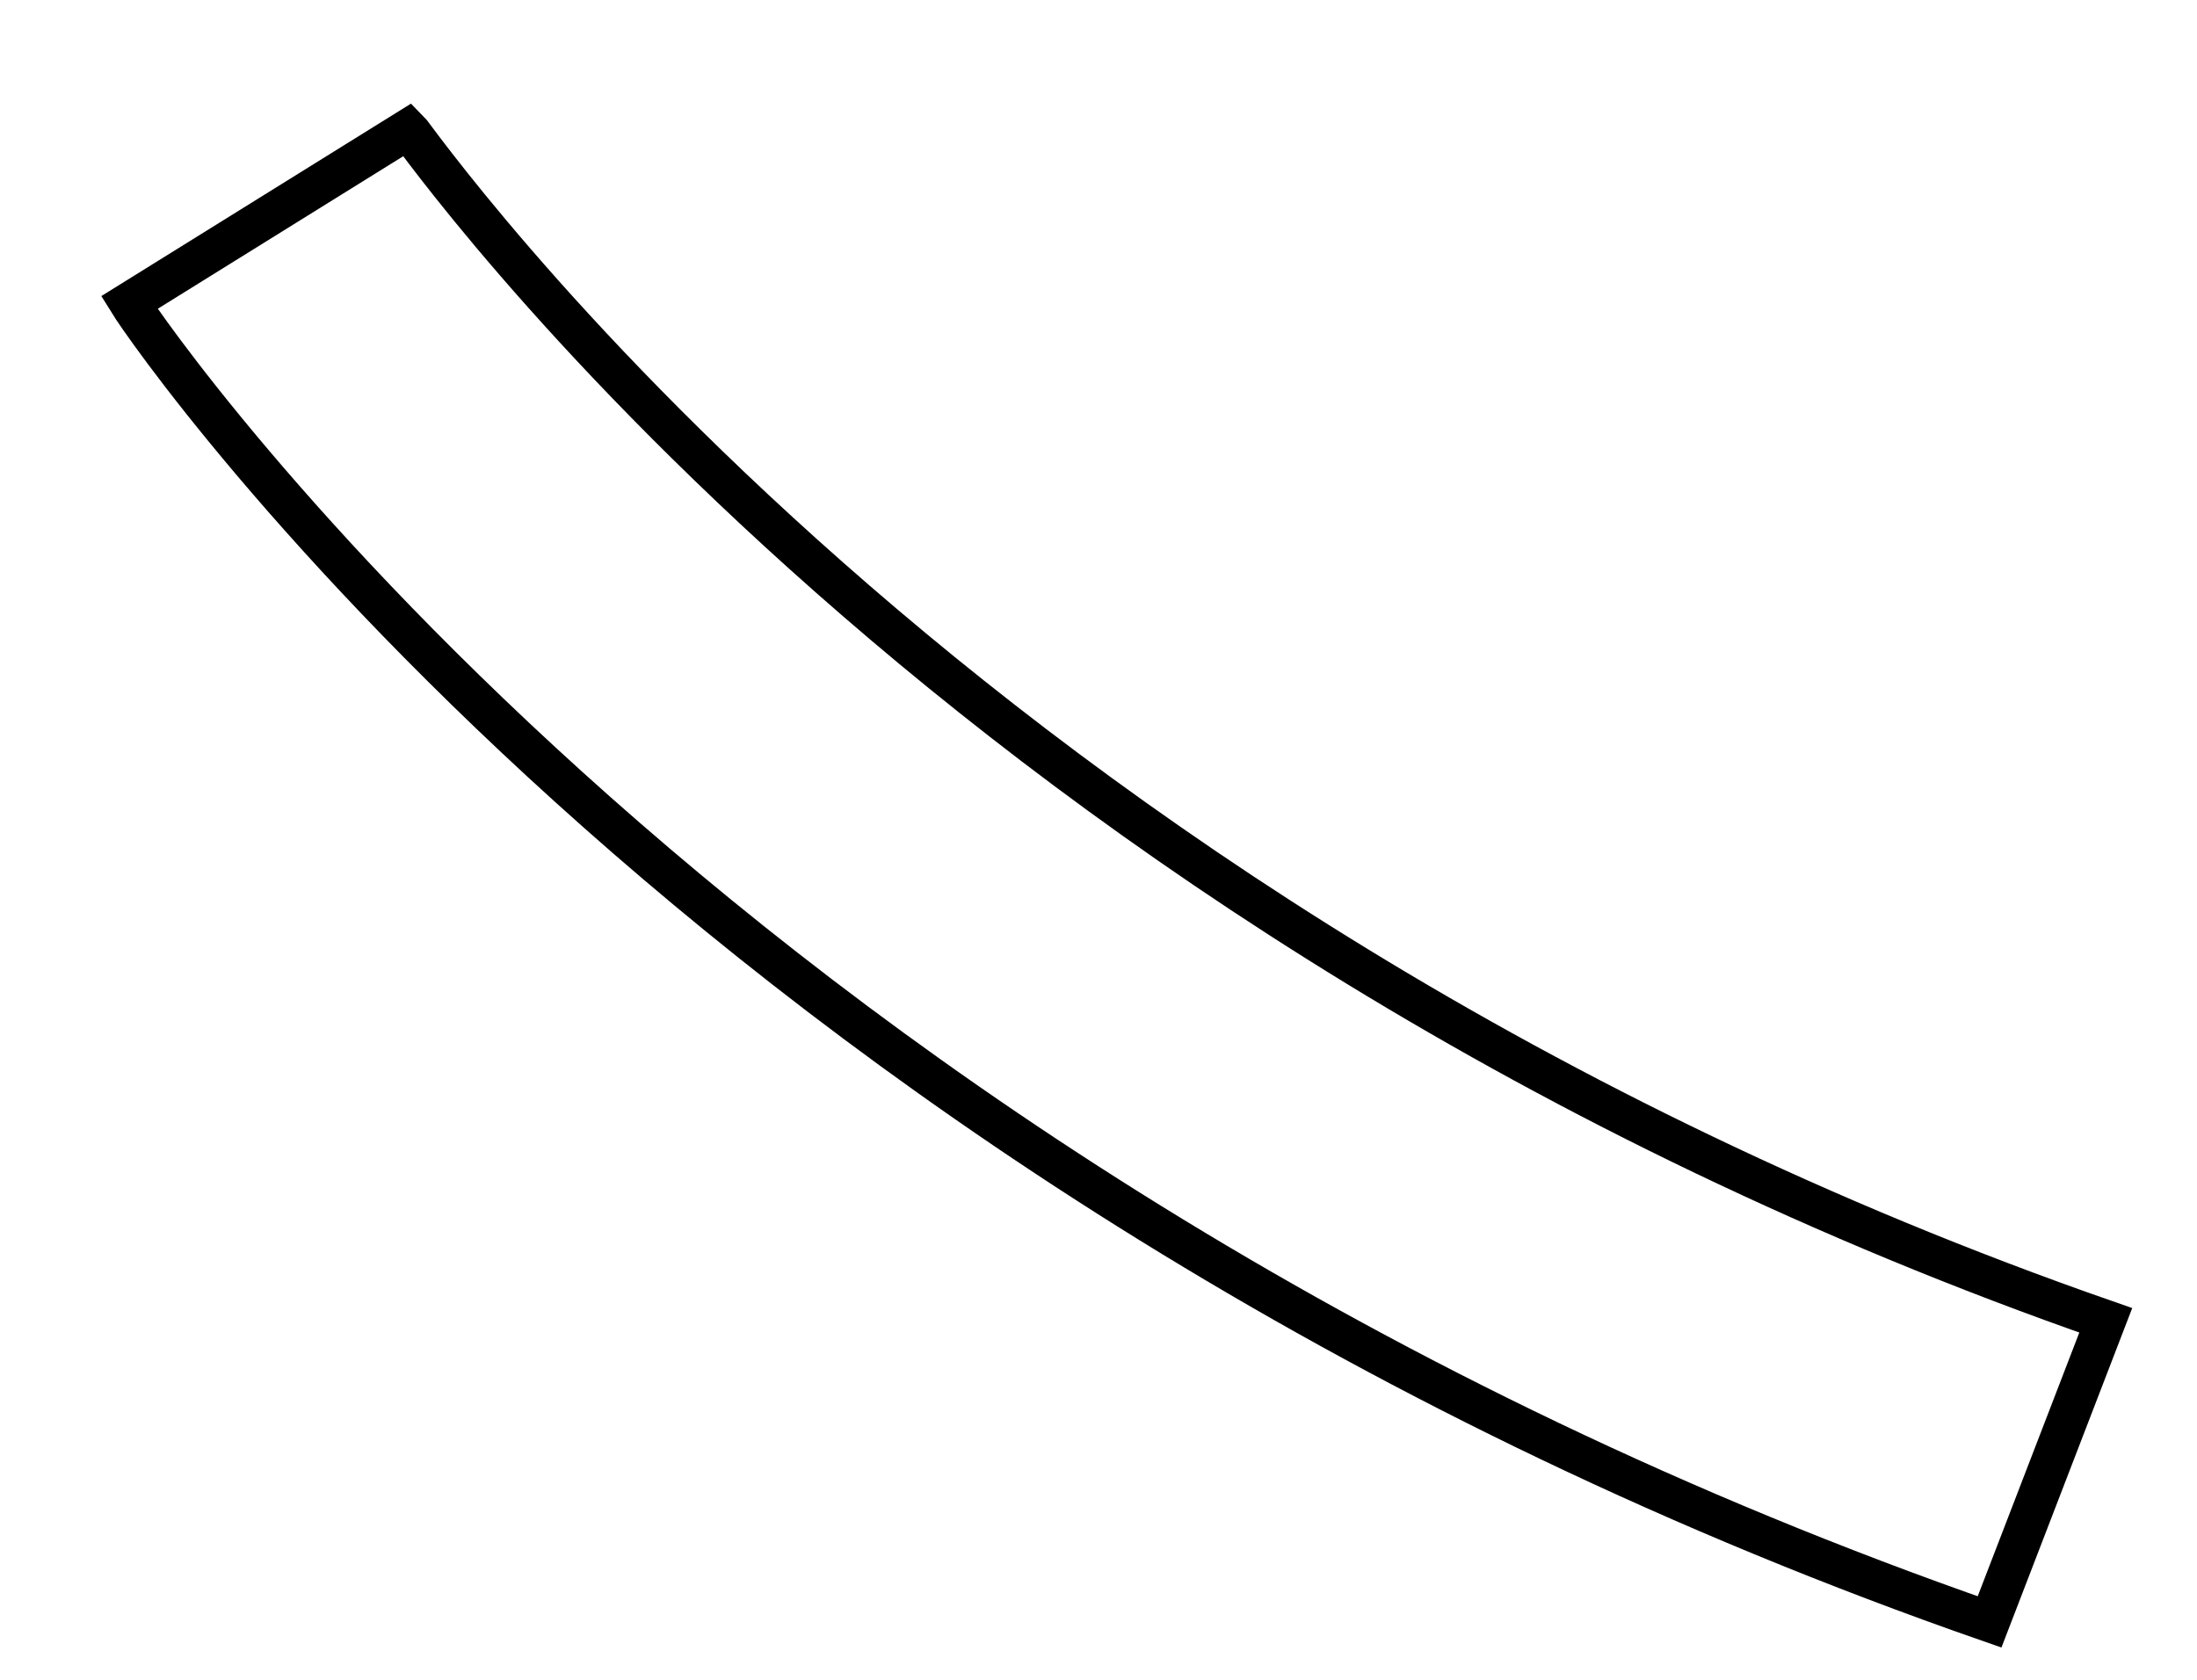
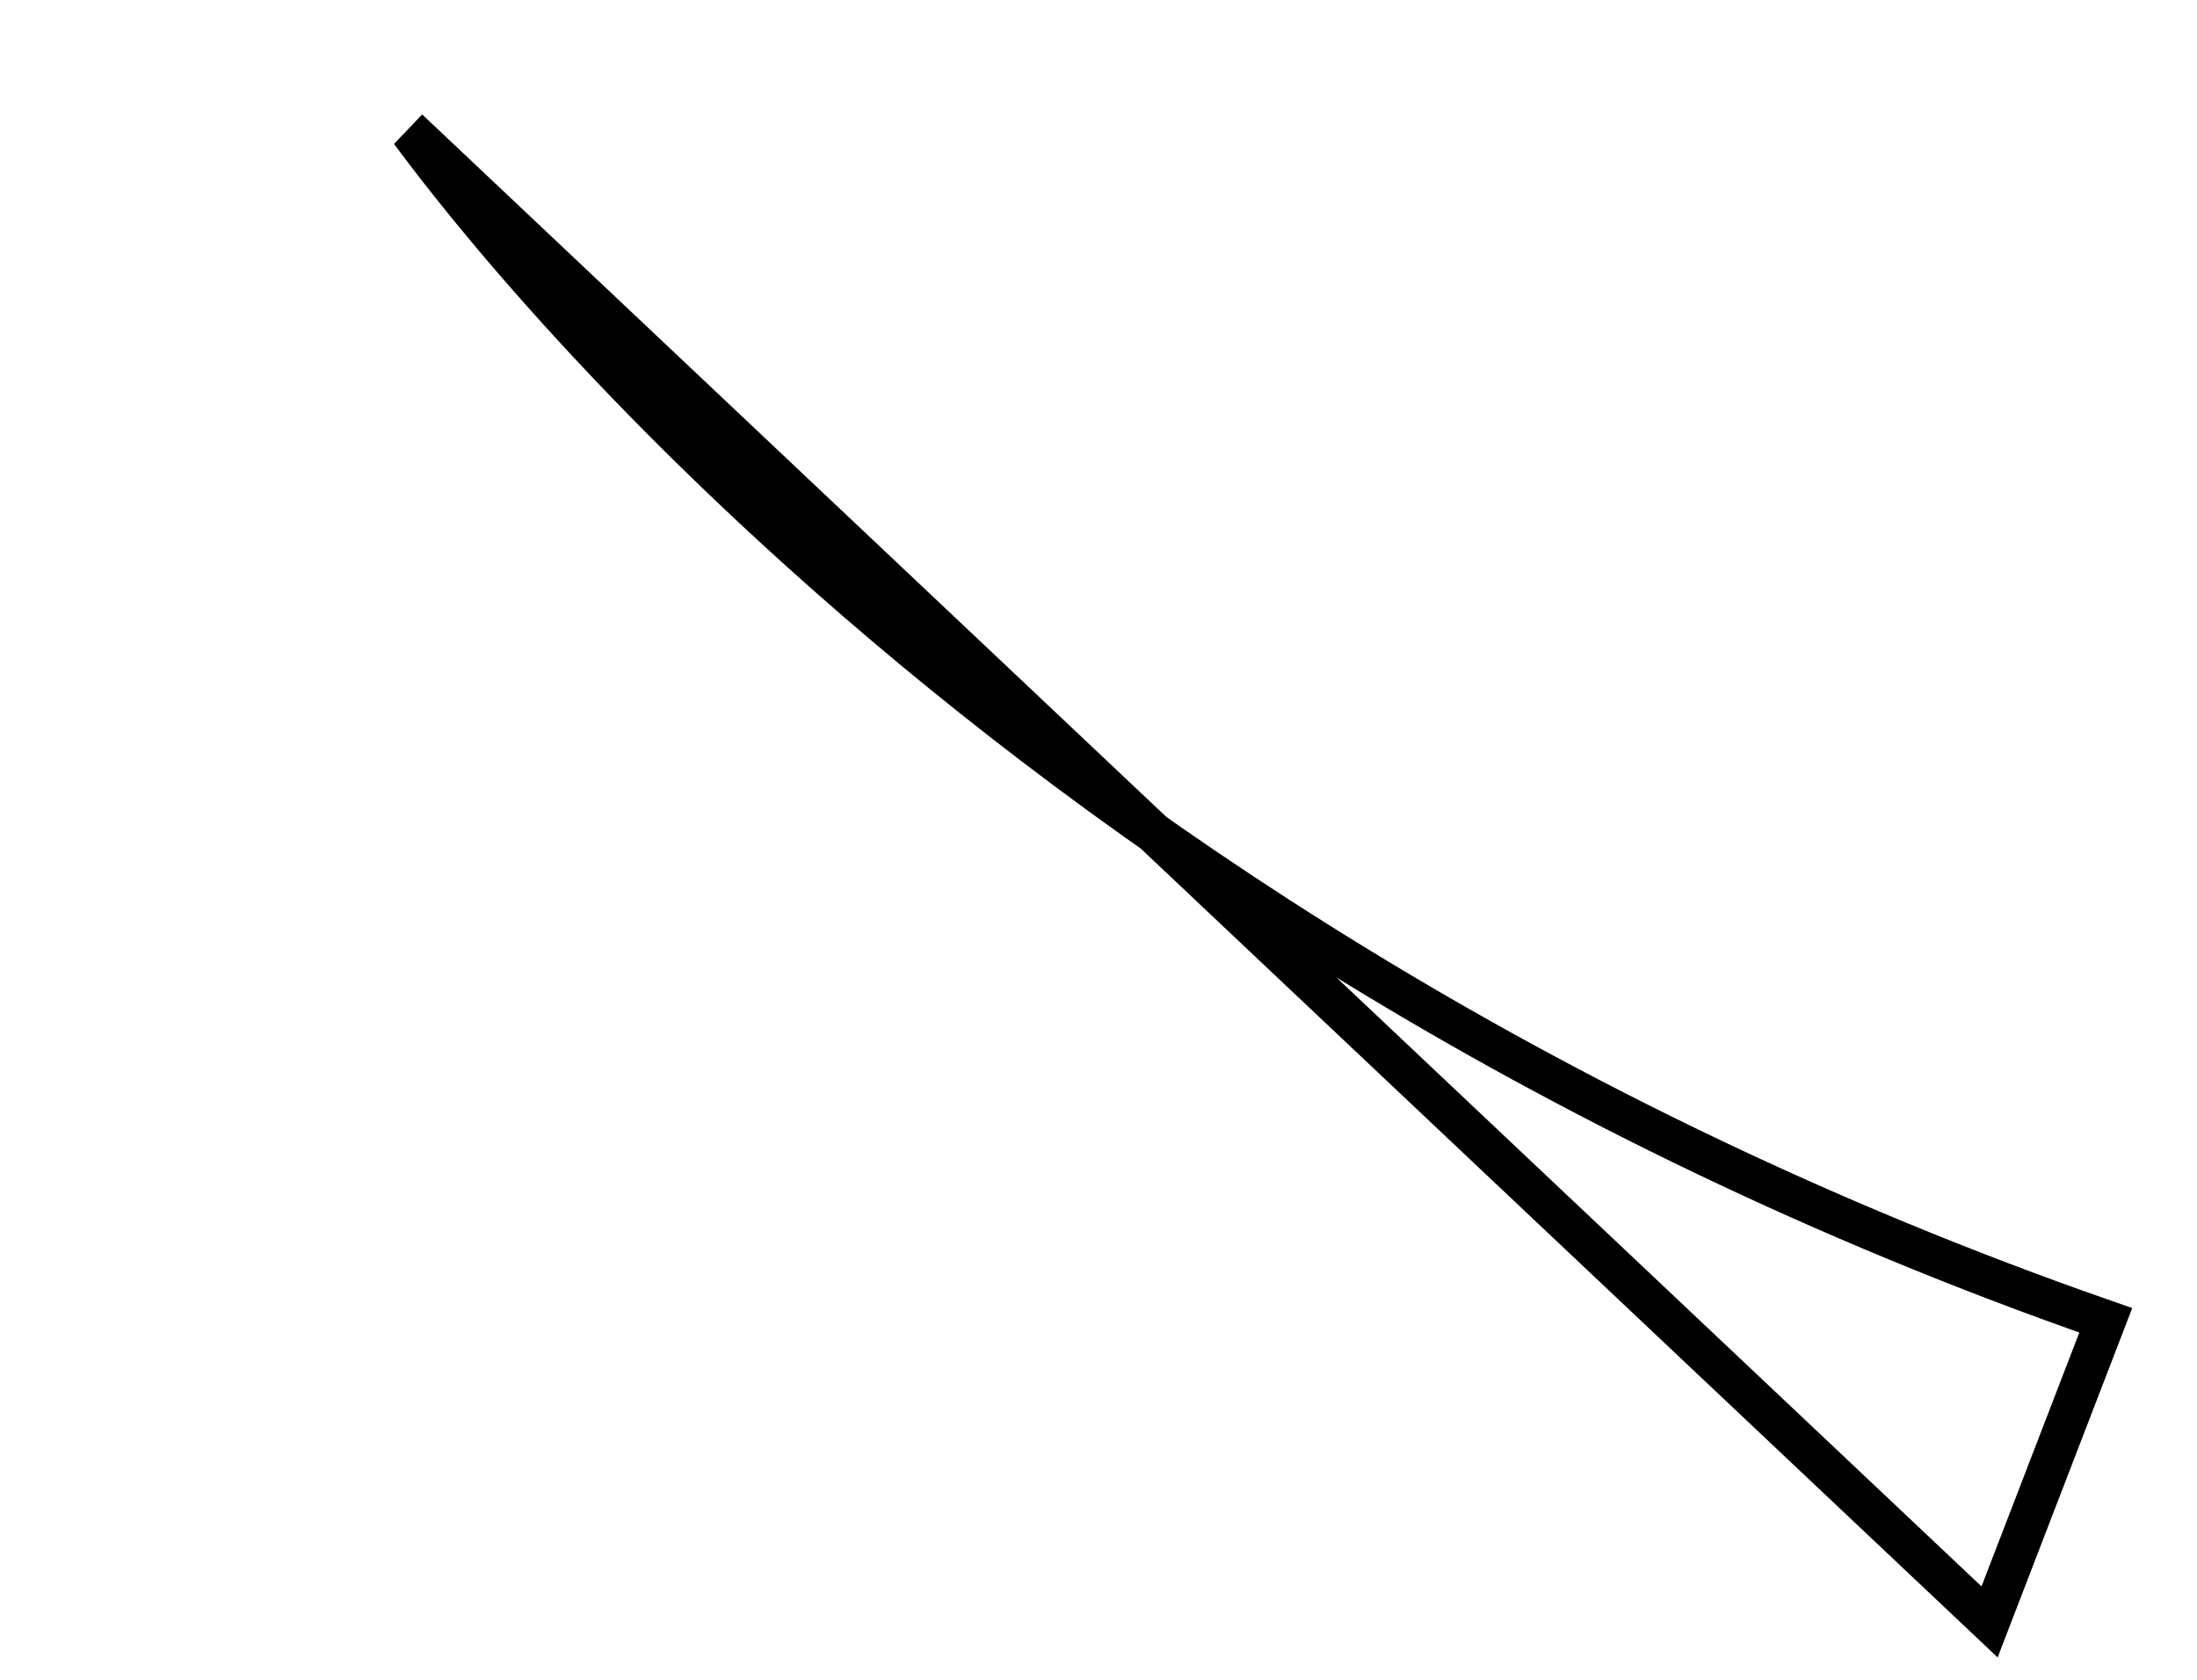
<svg xmlns="http://www.w3.org/2000/svg" fill="none" height="100%" overflow="visible" preserveAspectRatio="none" style="display: block;" viewBox="0 0 17 13" width="100%">
-   <path d="M15.395 12.552C5.678 9.168 1.18 2.634 1 2.342L3.159 1C3.219 1.058 7.418 7.126 16.294 10.218L15.395 12.552Z" id="Vector" stroke="black" stroke-miterlimit="10" stroke-width="0.314" />
+   <path d="M15.395 12.552L3.159 1C3.219 1.058 7.418 7.126 16.294 10.218L15.395 12.552Z" id="Vector" stroke="black" stroke-miterlimit="10" stroke-width="0.314" />
</svg>